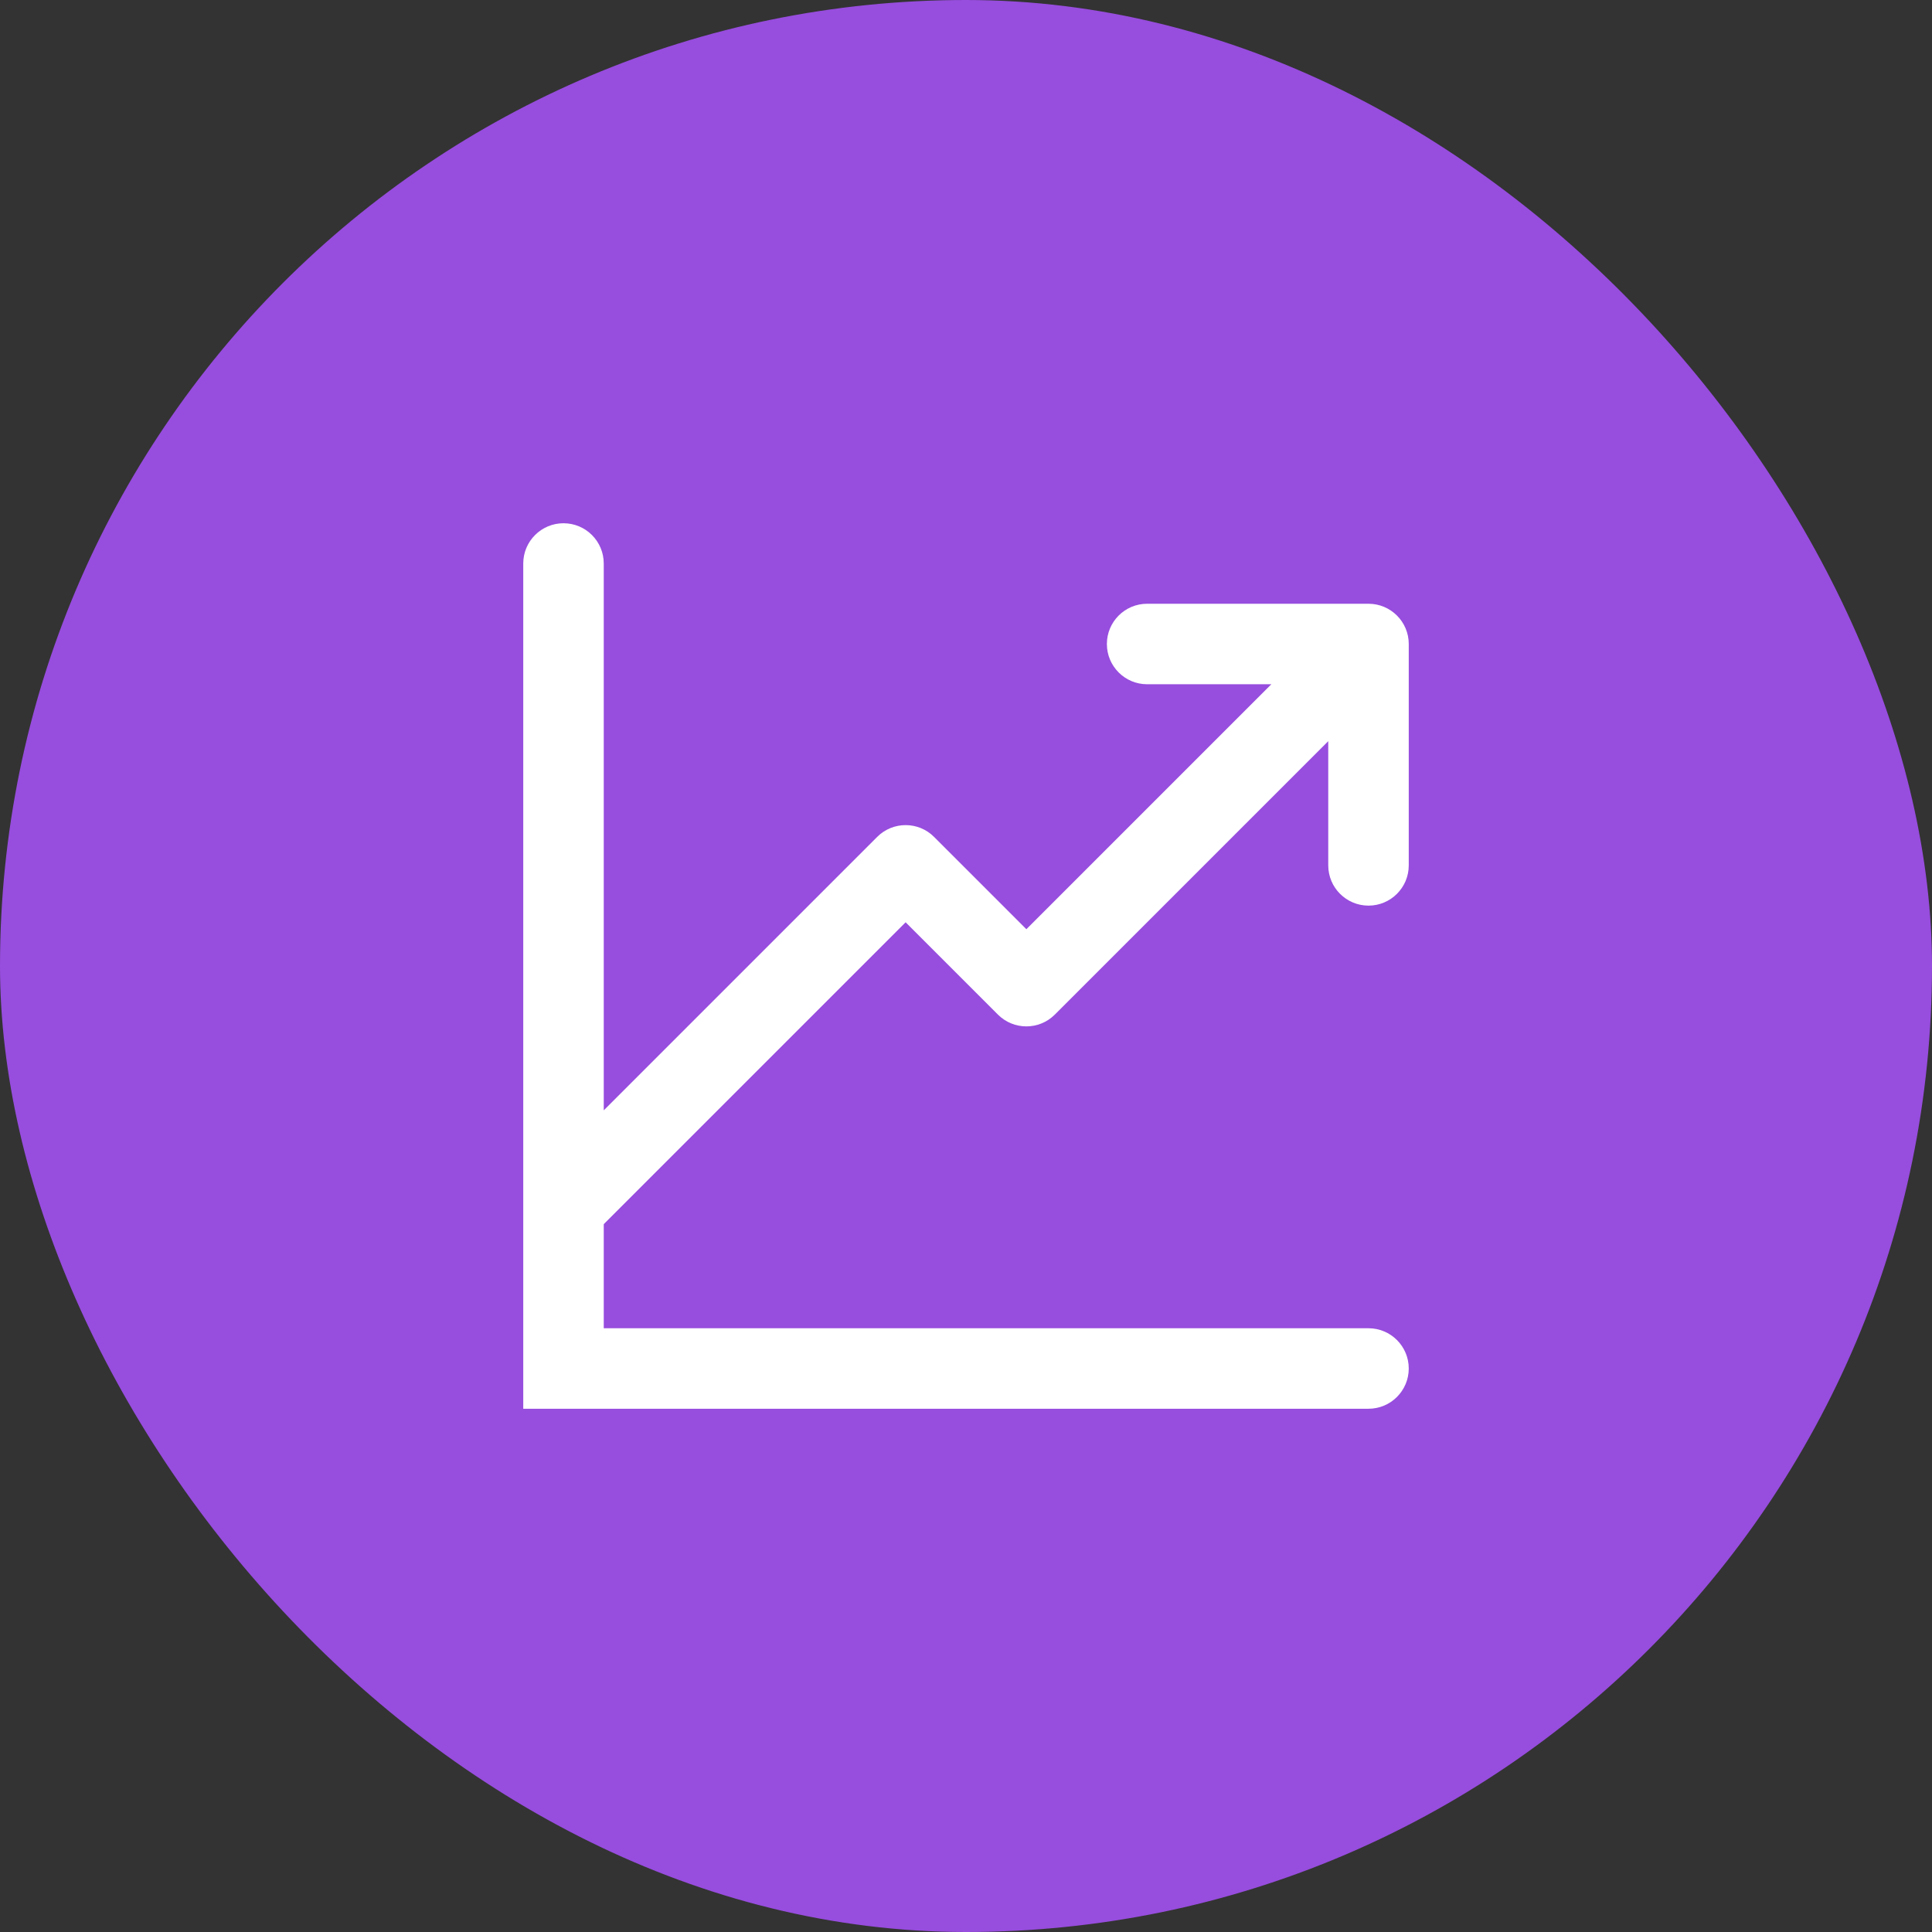
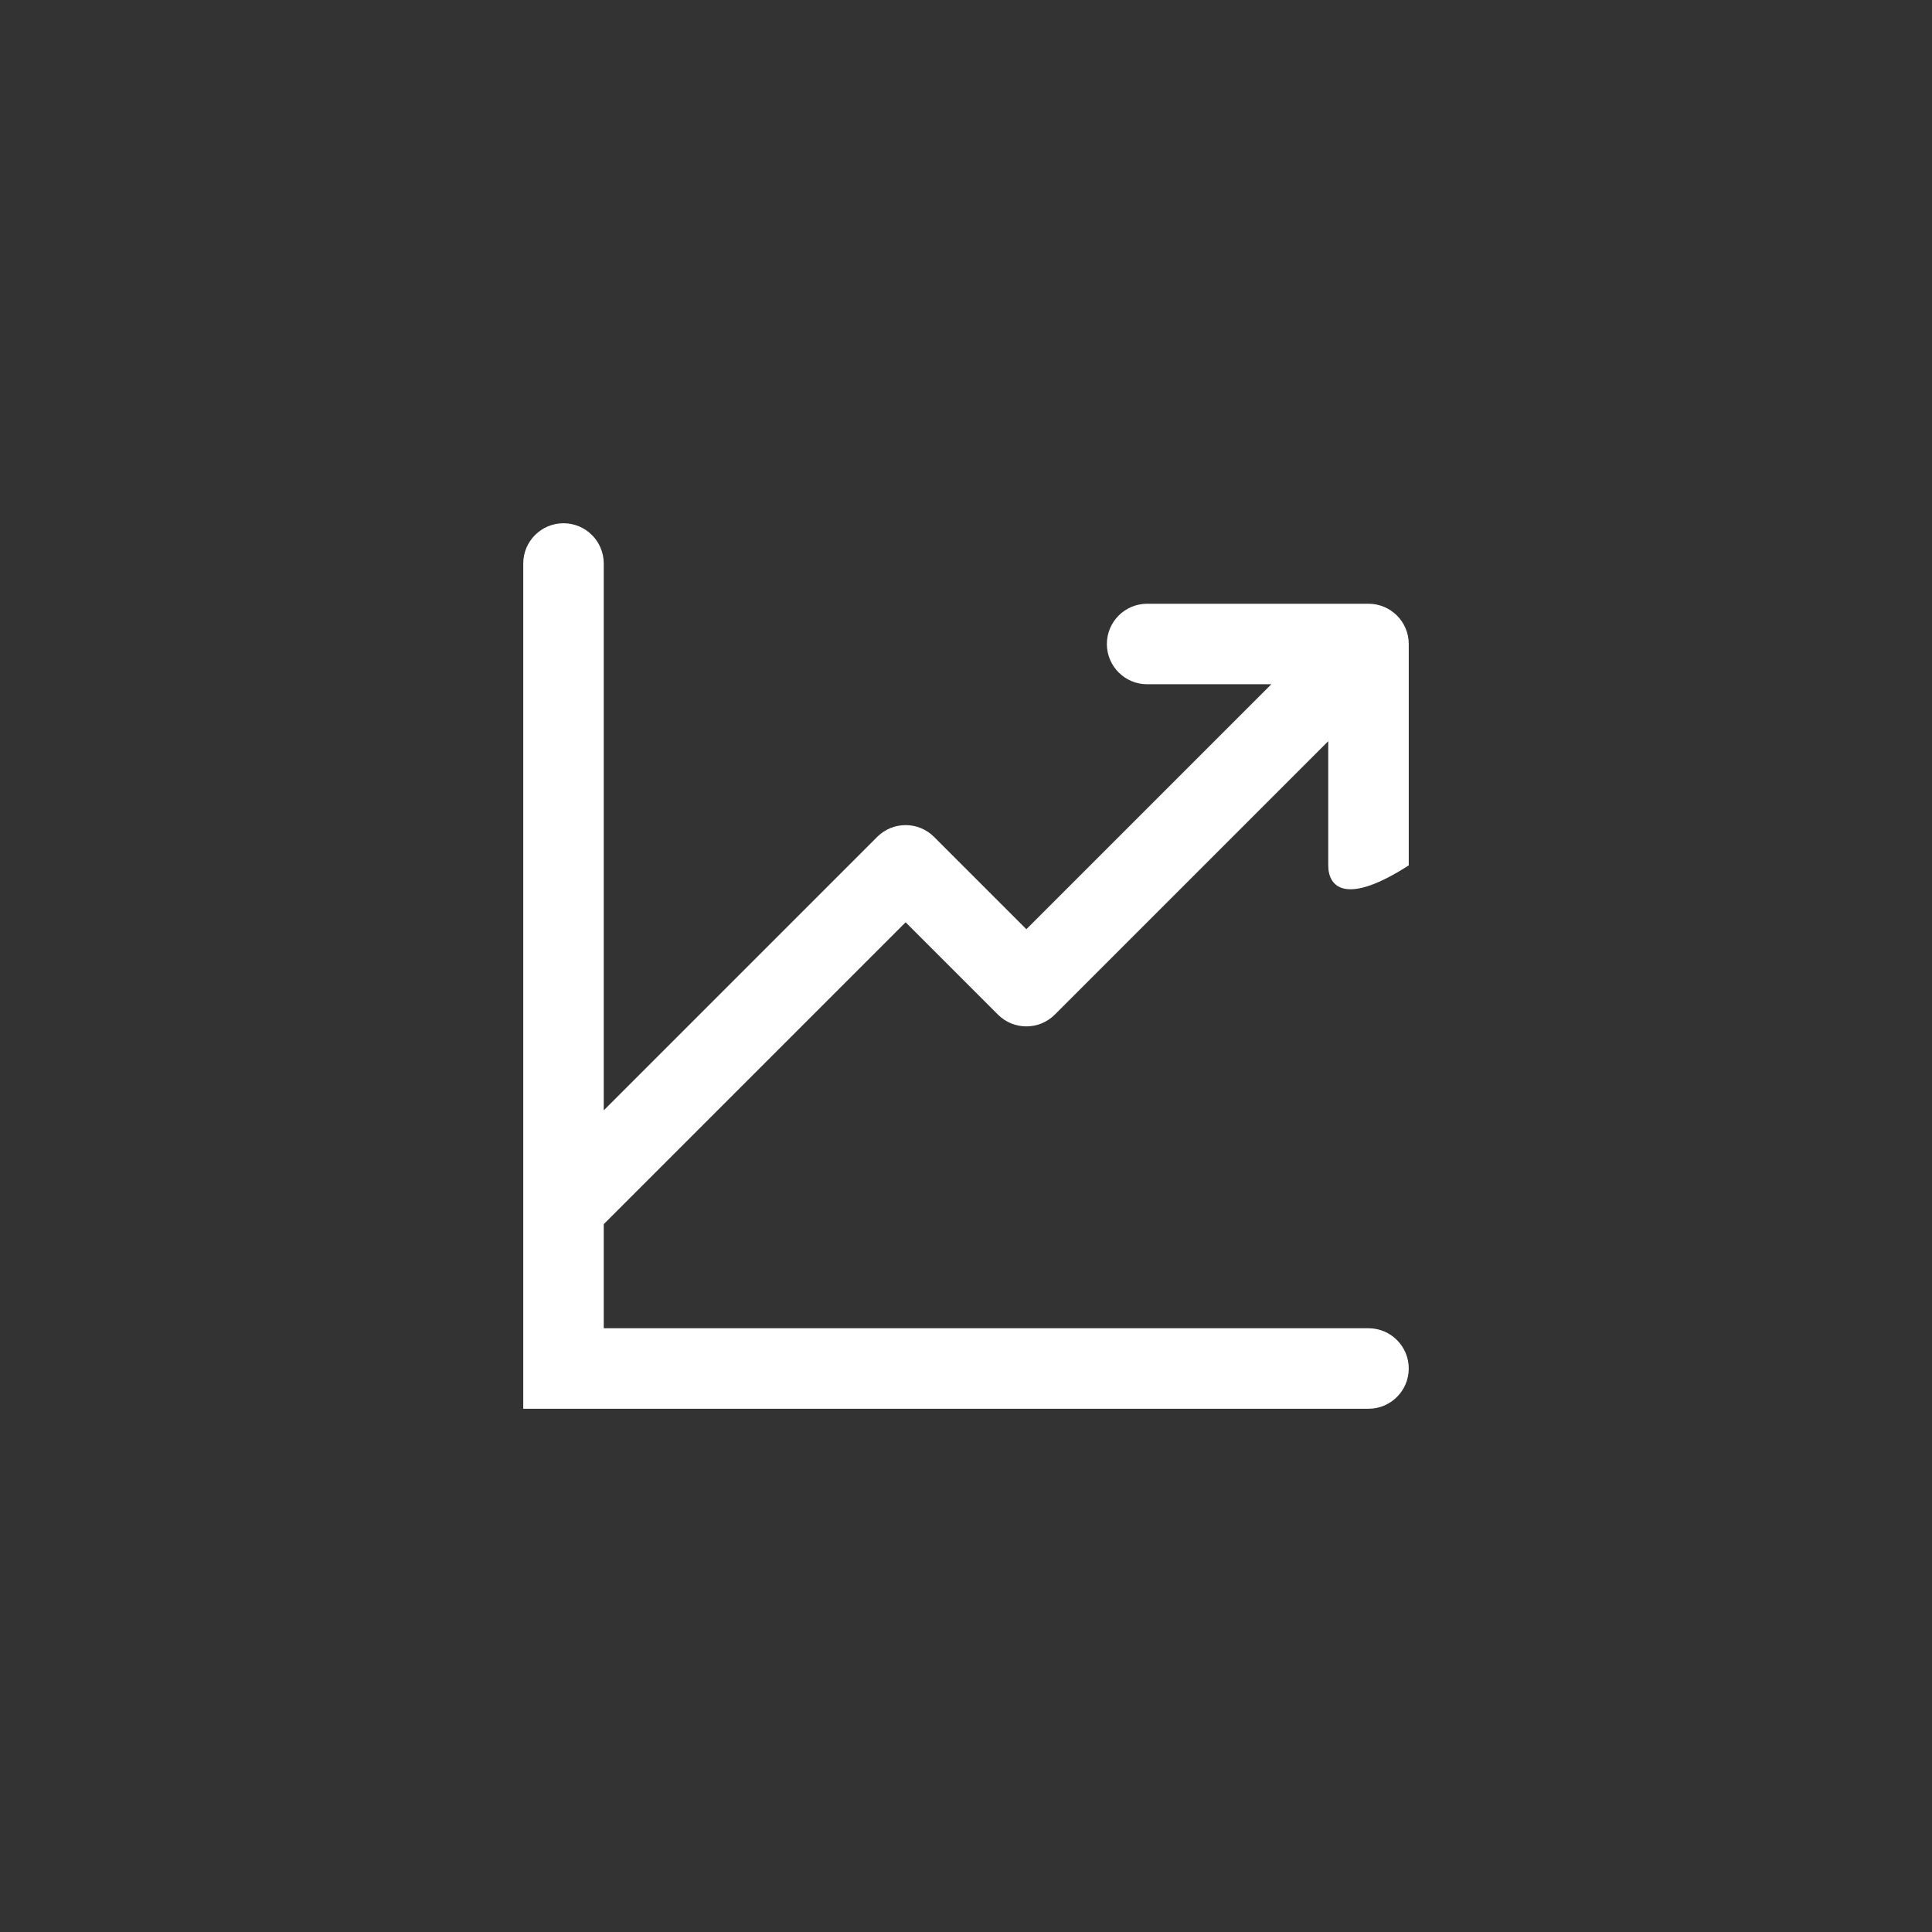
<svg xmlns="http://www.w3.org/2000/svg" width="48" height="48" viewBox="0 0 48 48" fill="none">
  <rect x="0" y="0" width="48" height="48" fill="#333333" stroke="none" />
-   <rect width="48" height="48" rx="24" fill="#974DDE" />
-   <path fill-rule="evenodd" clip-rule="evenodd" d="M14 13C14.552 13 15 13.448 15 14V27.586L21.793 20.793C22.183 20.402 22.817 20.402 23.207 20.793L25.5 23.086L31.586 17H28.5C27.948 17 27.5 16.552 27.5 16C27.5 15.448 27.948 15 28.5 15H34C34.552 15 35 15.448 35 16V21.5C35 22.052 34.552 22.5 34 22.5C33.448 22.5 33 22.052 33 21.5V18.414L26.207 25.207C25.817 25.598 25.183 25.598 24.793 25.207L22.5 22.914L15 30.414V33H34C34.552 33 35 33.448 35 34C35 34.552 34.552 35 34 35H13V14C13 13.448 13.448 13 14 13Z" fill="white" />
+   <path fill-rule="evenodd" clip-rule="evenodd" d="M14 13C14.552 13 15 13.448 15 14V27.586L21.793 20.793C22.183 20.402 22.817 20.402 23.207 20.793L25.5 23.086L31.586 17H28.5C27.948 17 27.5 16.552 27.5 16C27.5 15.448 27.948 15 28.5 15H34C34.552 15 35 15.448 35 16V21.5C33.448 22.5 33 22.052 33 21.5V18.414L26.207 25.207C25.817 25.598 25.183 25.598 24.793 25.207L22.5 22.914L15 30.414V33H34C34.552 33 35 33.448 35 34C35 34.552 34.552 35 34 35H13V14C13 13.448 13.448 13 14 13Z" fill="white" />
</svg>